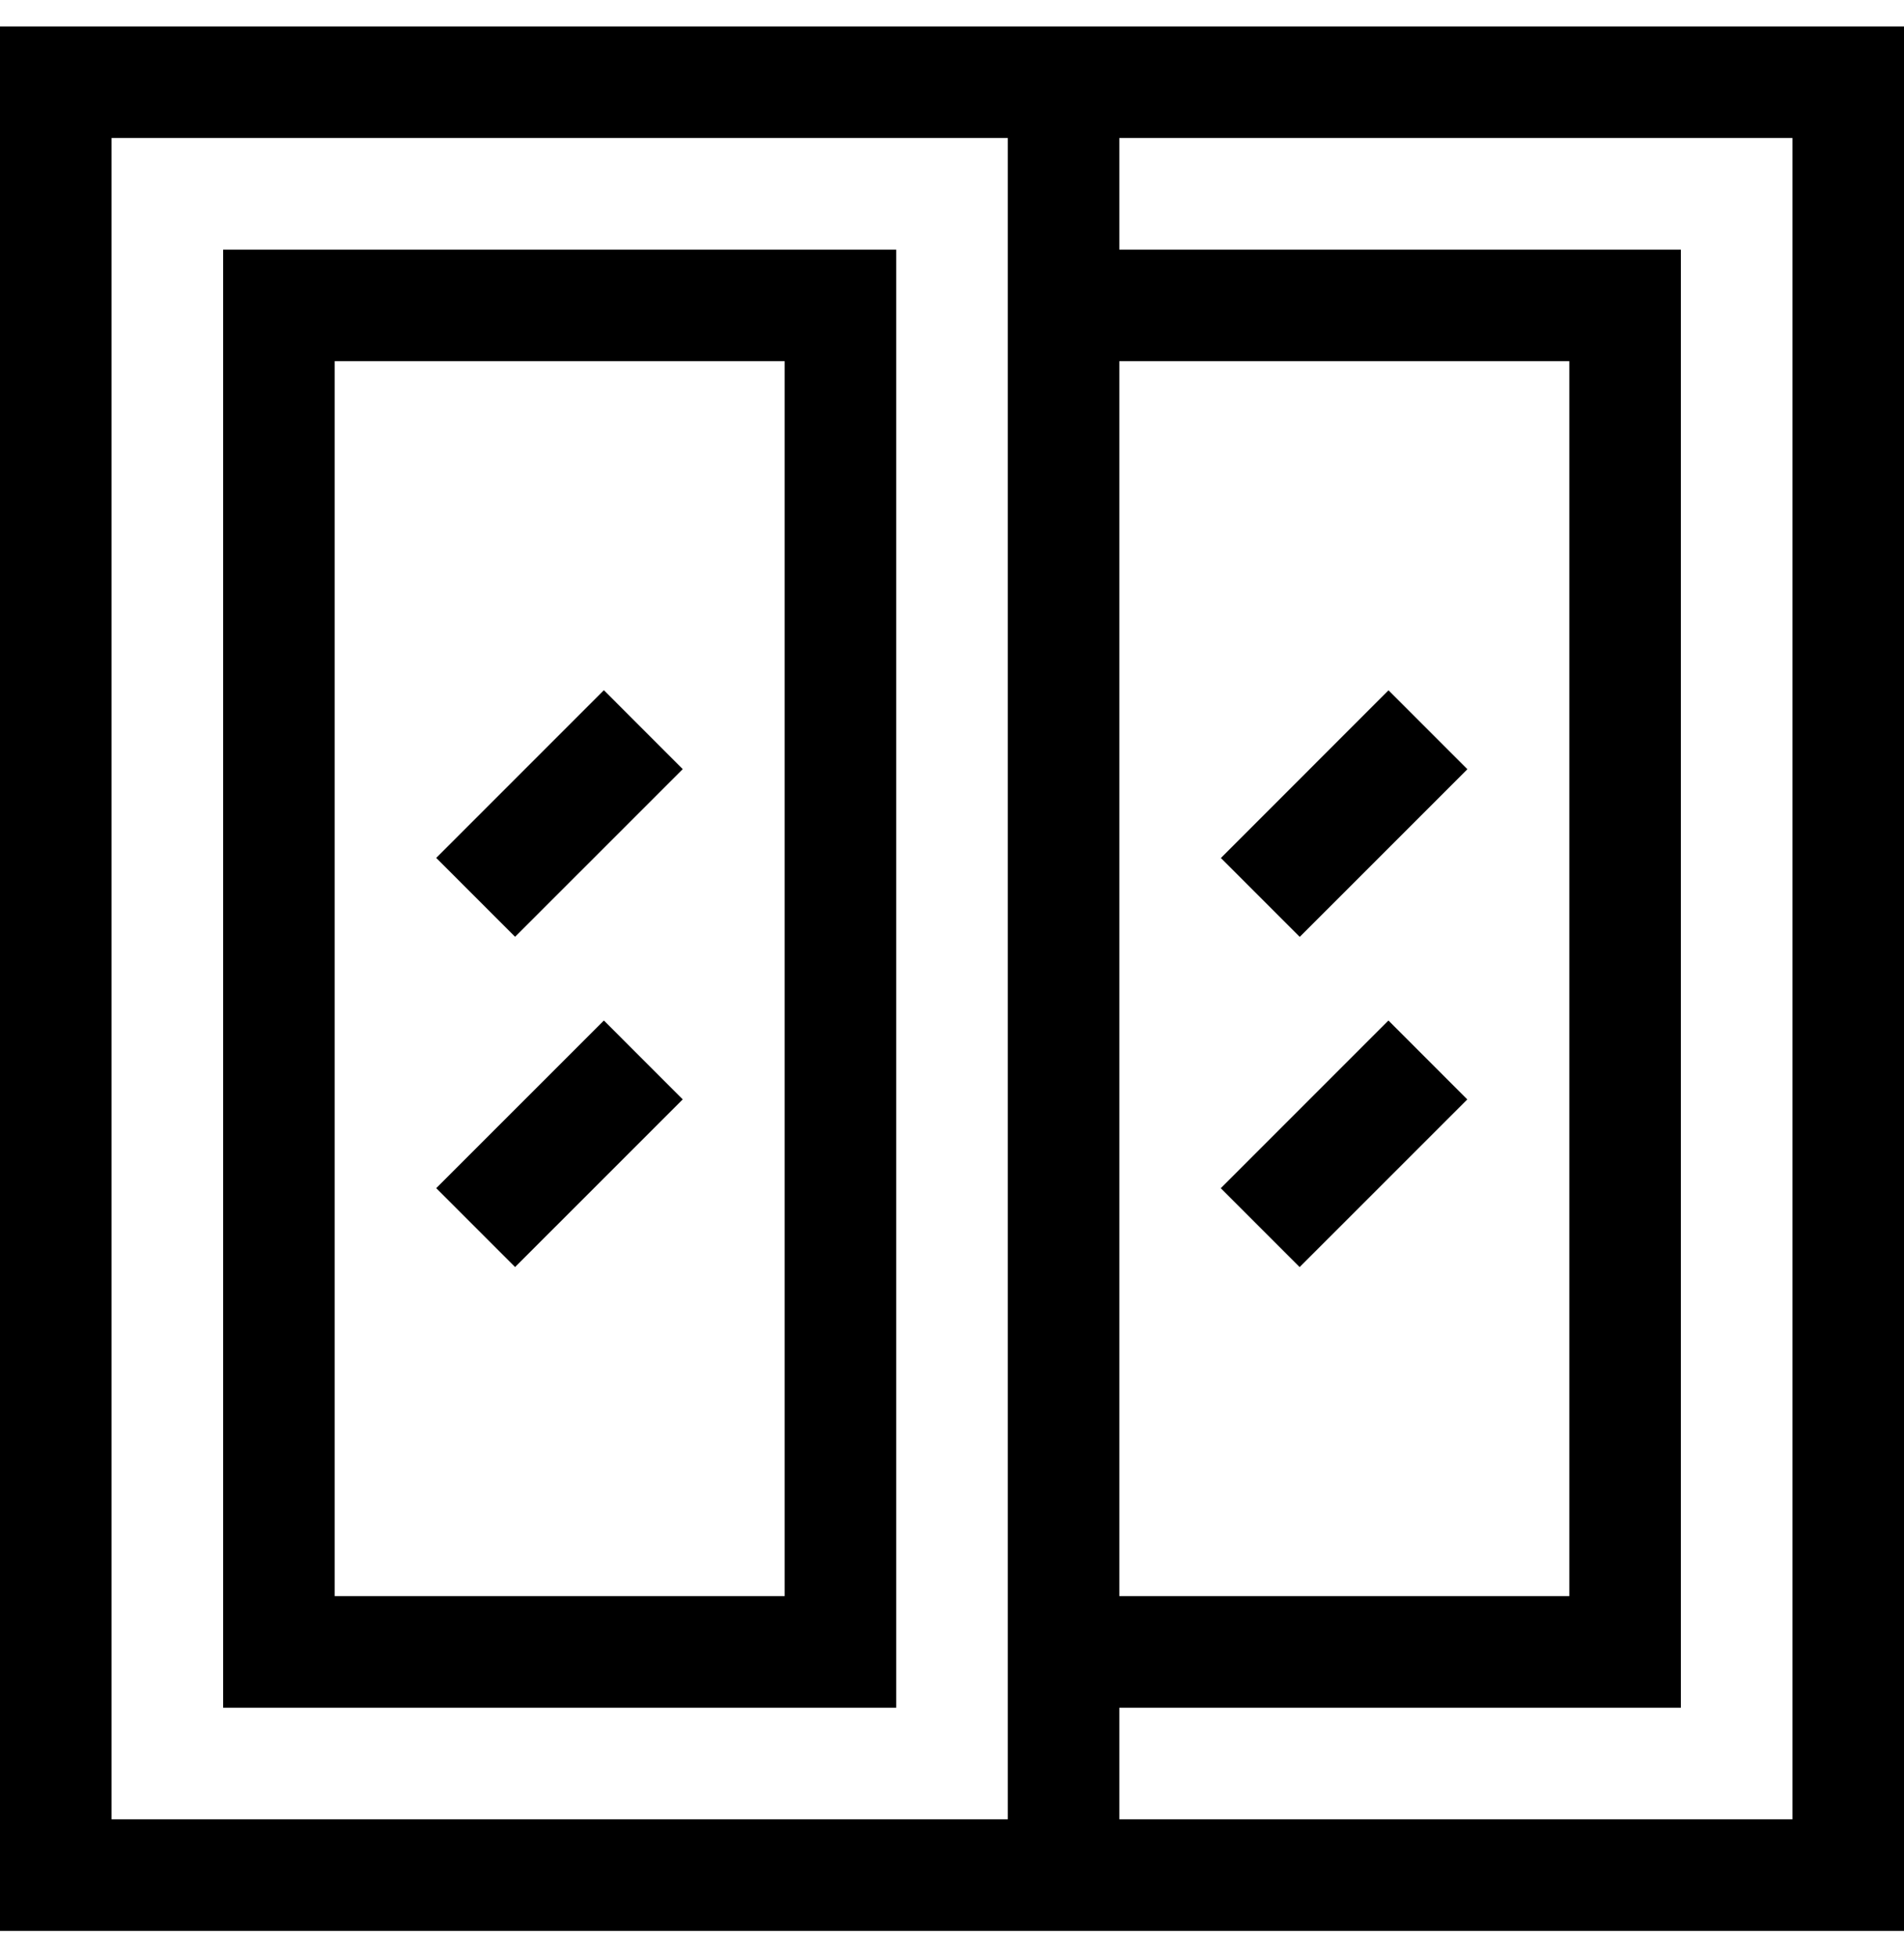
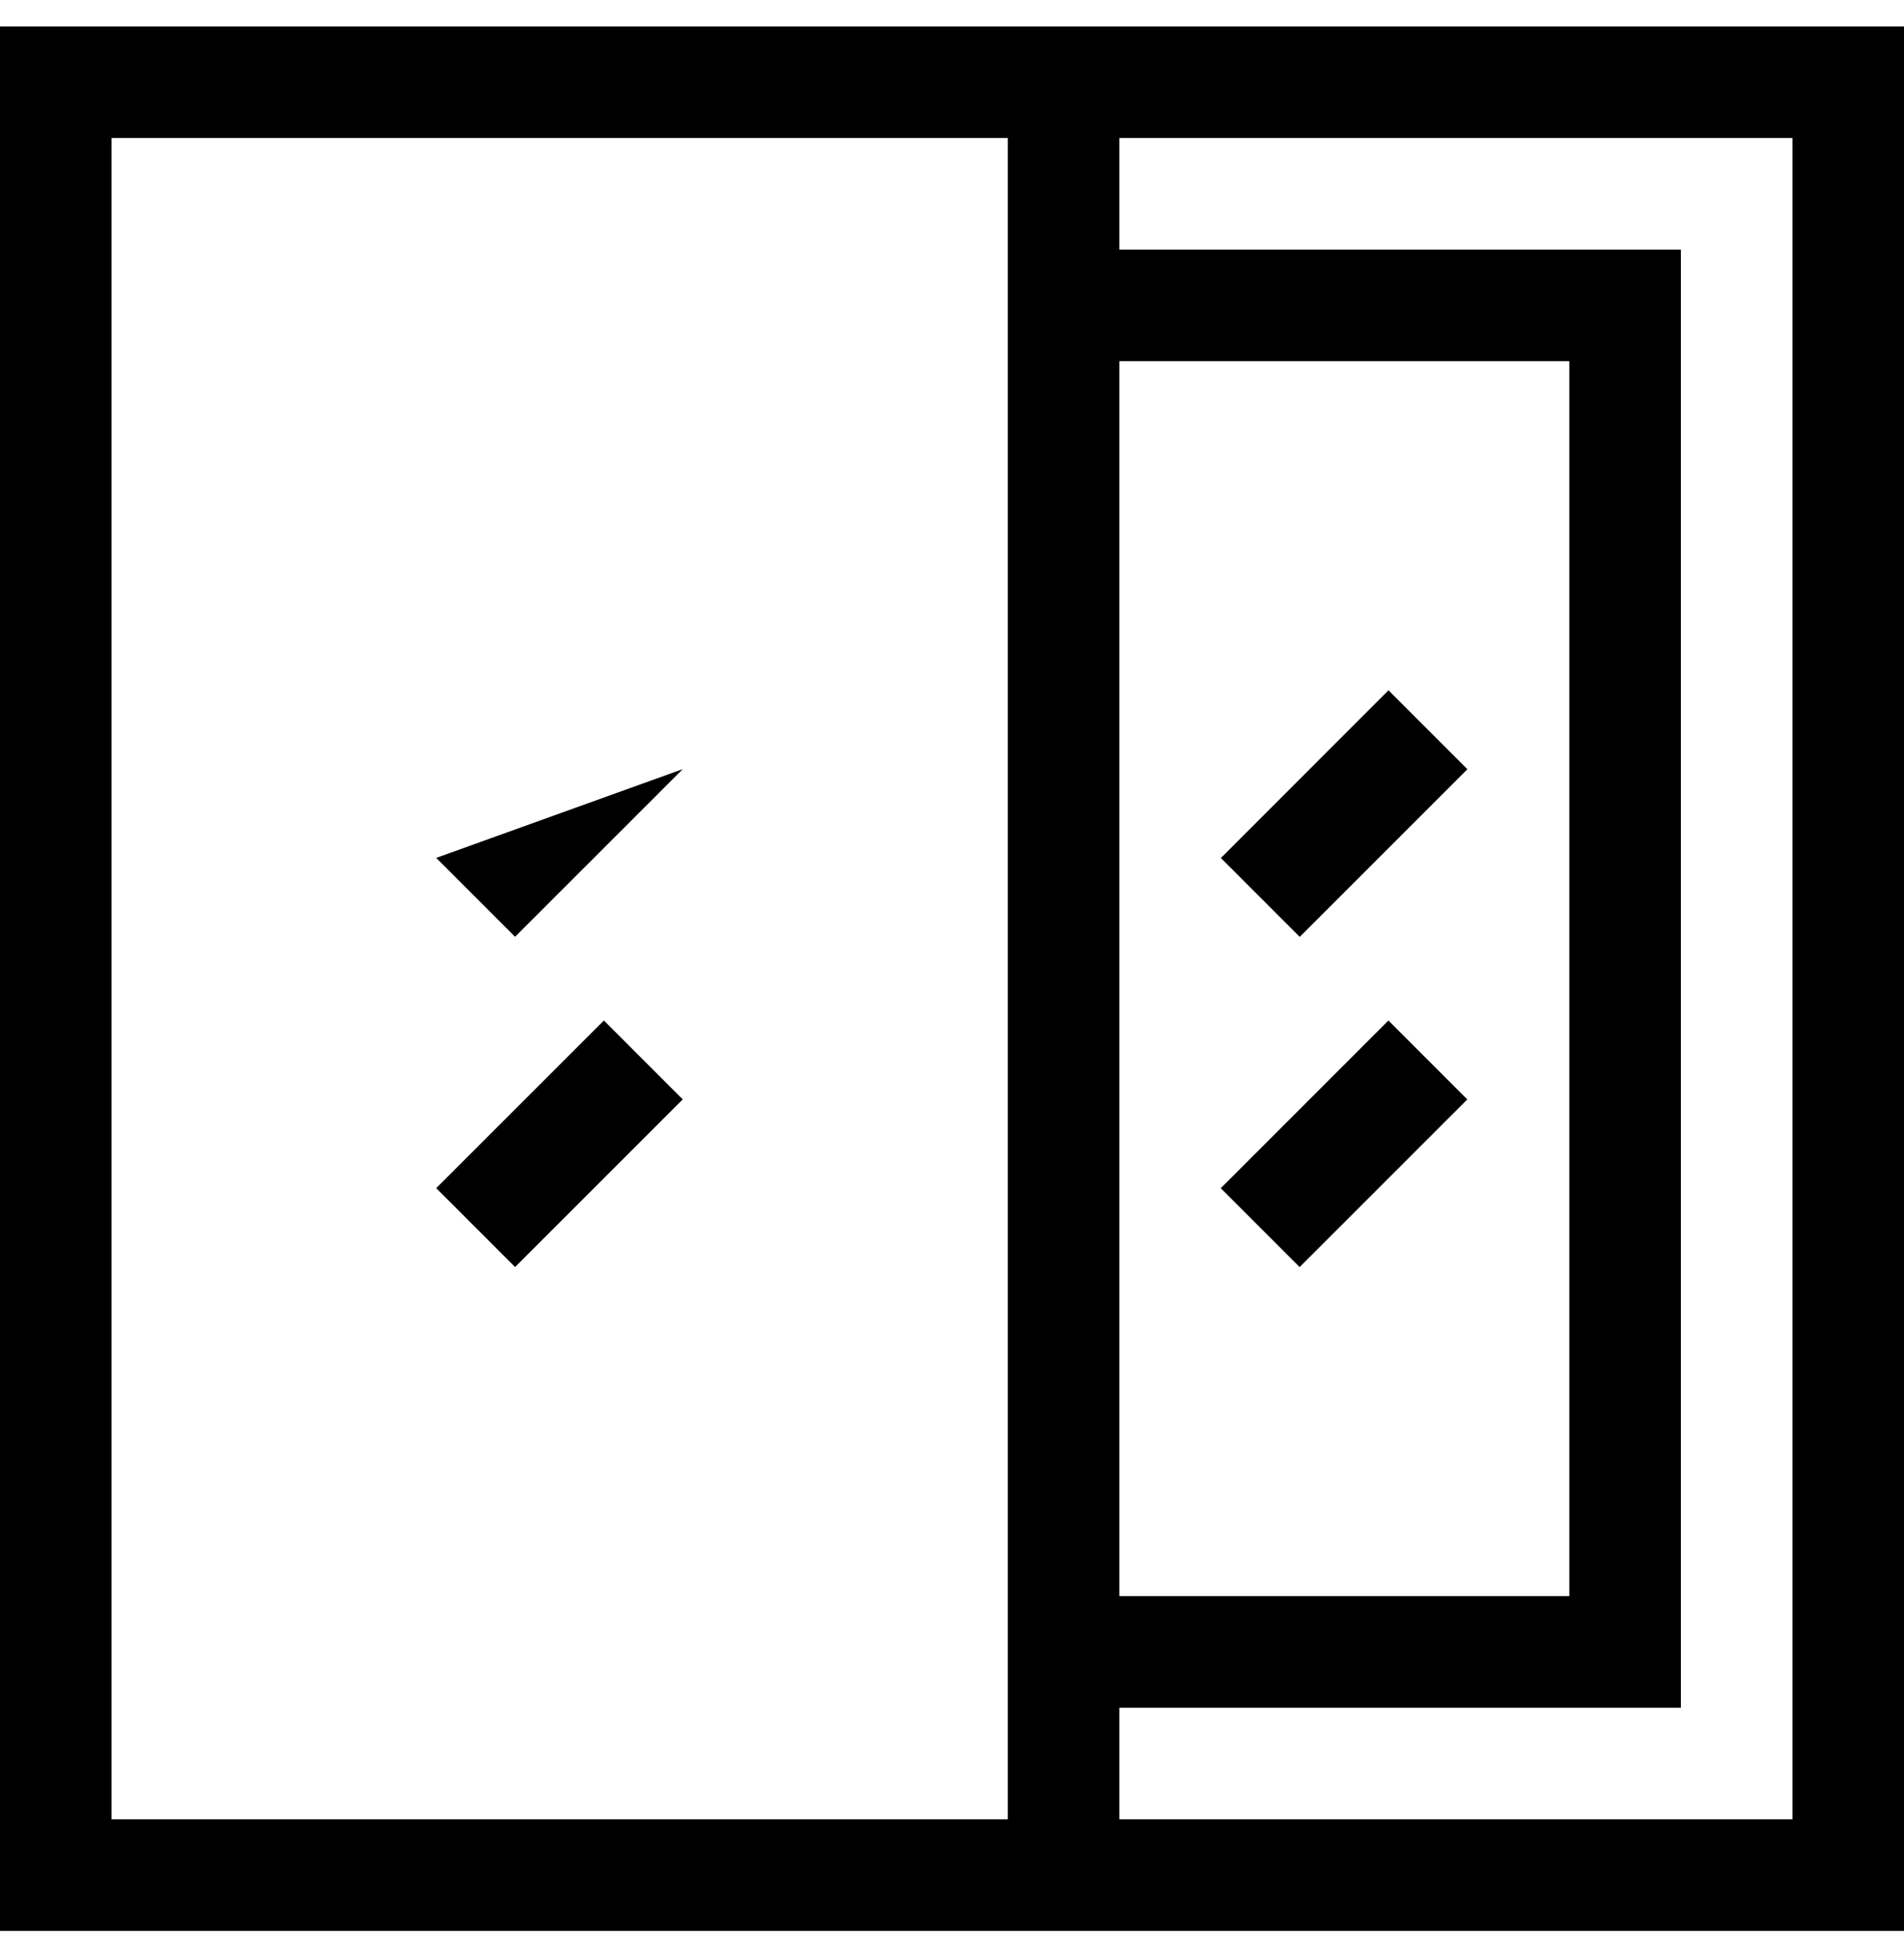
<svg xmlns="http://www.w3.org/2000/svg" width="36" height="37" viewBox="0 0 36 37" fill="none">
  <g>
    <path d="M0 0.5V36.5H36V0.5H0ZM21.164 6.828H29.672V30.172H21.164V6.828ZM2.109 2.609H19.055V34.391H2.109V2.609ZM33.891 34.391H21.164V32.281H31.781V4.719H21.164V2.609H33.891V34.391Z" fill="currentColor" />
-     <path d="M8.248 16.217L11.418 13.047L12.909 14.539L9.739 17.708L8.248 16.217Z" fill="currentColor" />
+     <path d="M8.248 16.217L12.909 14.539L9.739 17.708L8.248 16.217Z" fill="currentColor" />
    <path d="M8.248 22.46L11.418 19.291L12.909 20.782L9.739 23.951L8.248 22.46Z" fill="currentColor" />
    <path d="M23.084 16.219L26.253 13.049L27.745 14.541L24.575 17.71L23.084 16.219Z" fill="currentColor" />
    <path d="M23.082 22.461L26.252 19.291L27.743 20.783L24.573 23.952L23.082 22.461Z" fill="currentColor" />
-     <path d="M4.219 4.719V32.281H16.945V4.719H4.219ZM14.836 30.172H6.328V6.828H14.836V30.172Z" fill="currentColor" />
  </g>
</svg>